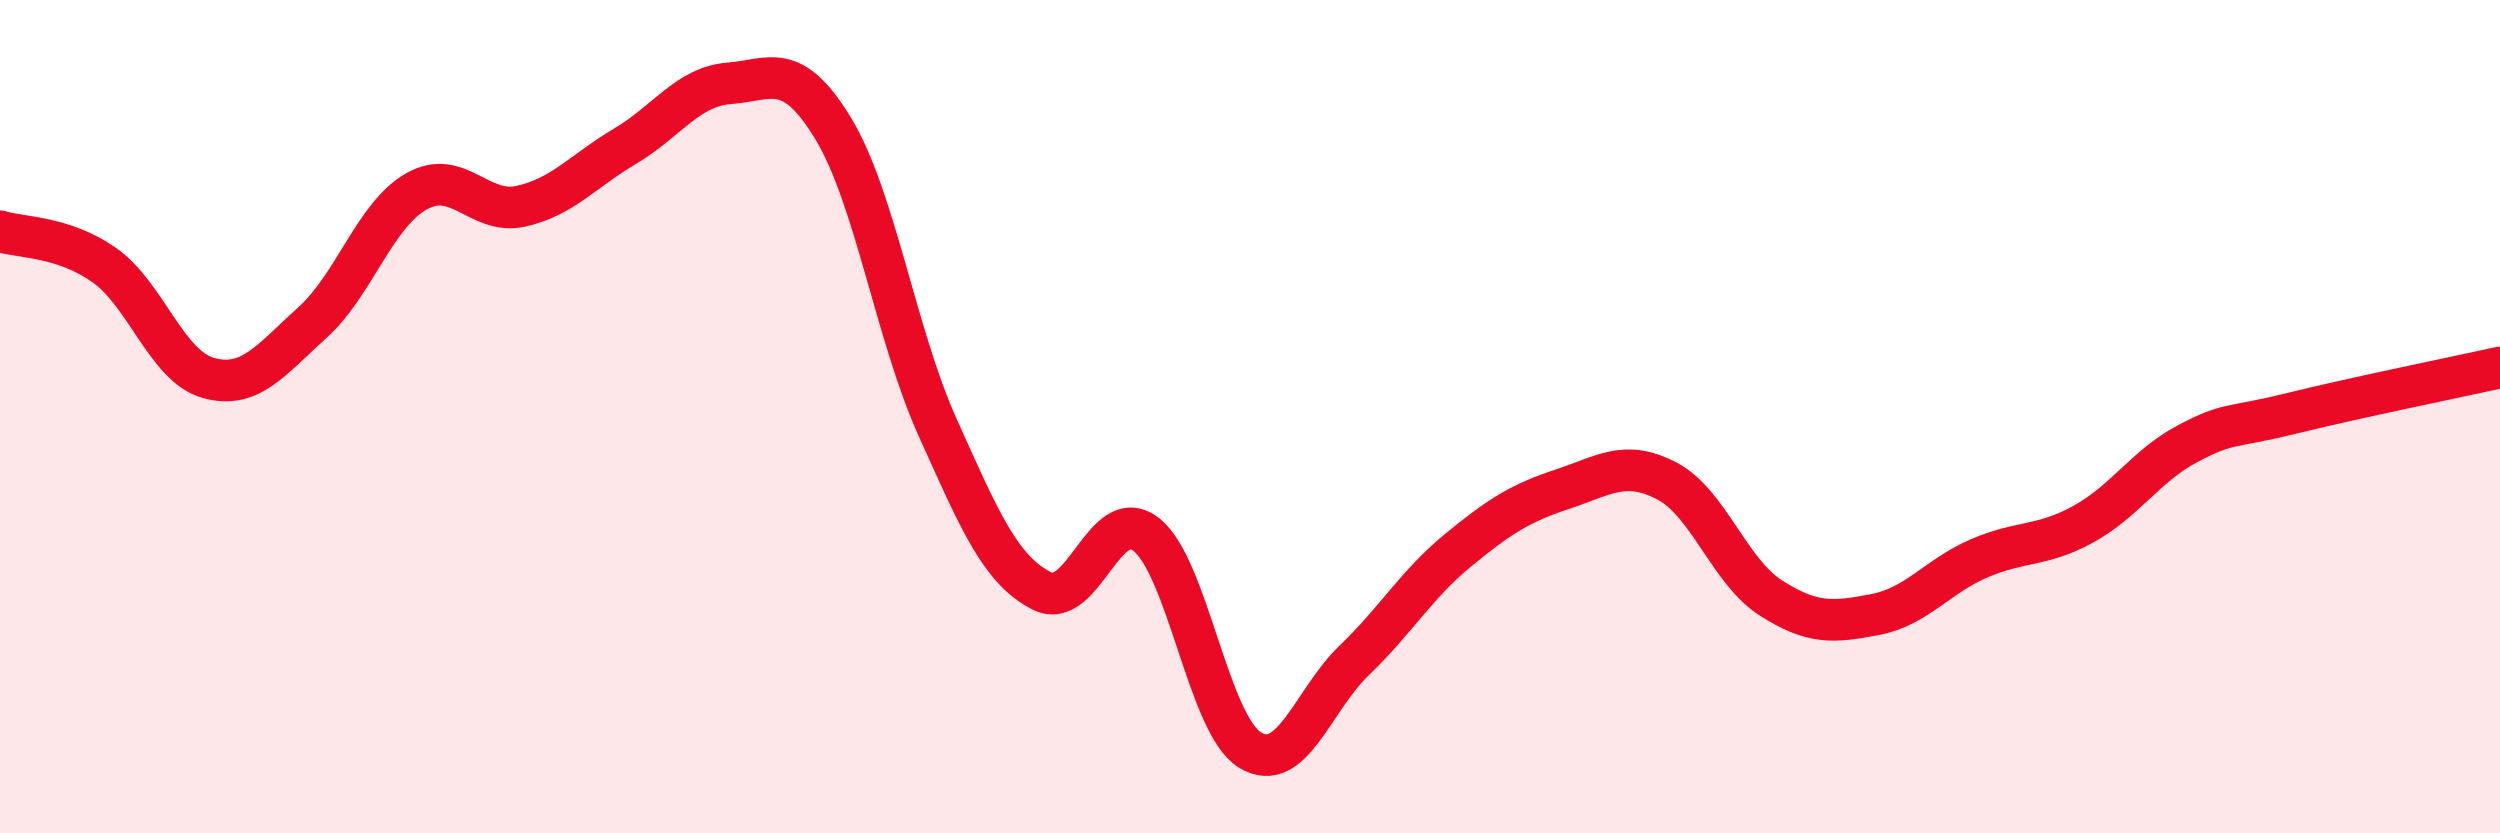
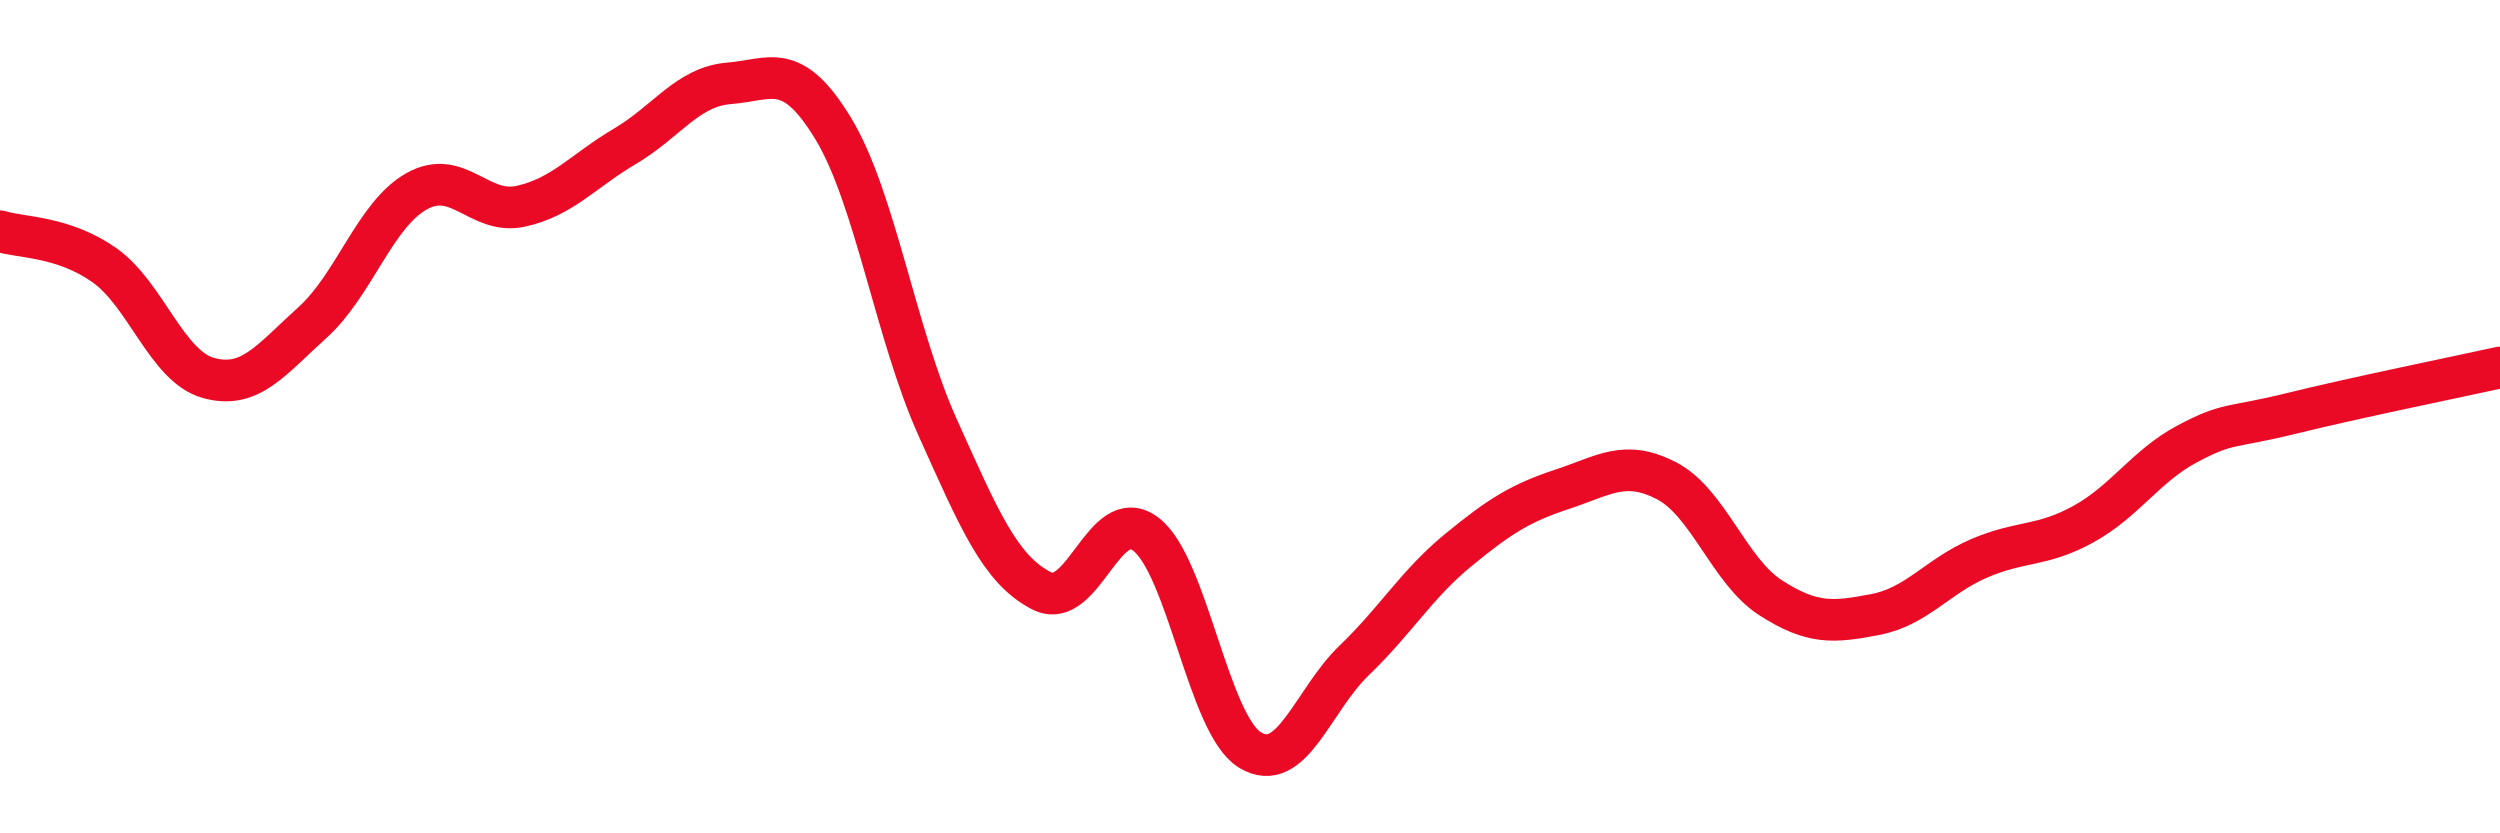
<svg xmlns="http://www.w3.org/2000/svg" width="60" height="20" viewBox="0 0 60 20">
-   <path d="M 0,5.55 C 0.5,5.71 1.5,5.66 2.5,6.36 C 3.5,7.06 4,8.79 5,9.07 C 6,9.35 6.5,8.64 7.5,7.74 C 8.5,6.84 9,5.15 10,4.59 C 11,4.03 11.5,5.17 12.5,4.95 C 13.5,4.73 14,4.1 15,3.51 C 16,2.92 16.5,2.08 17.5,2 C 18.5,1.92 19,1.44 20,3.09 C 21,4.74 21.5,8.03 22.5,10.25 C 23.5,12.47 24,13.67 25,14.18 C 26,14.69 26.5,12.06 27.5,12.82 C 28.5,13.58 29,17.39 30,18 C 31,18.61 31.5,16.81 32.5,15.85 C 33.5,14.89 34,14.02 35,13.2 C 36,12.38 36.5,12.07 37.5,11.74 C 38.5,11.41 39,11.02 40,11.54 C 41,12.06 41.5,13.71 42.5,14.35 C 43.5,14.99 44,14.94 45,14.75 C 46,14.56 46.5,13.83 47.5,13.4 C 48.5,12.97 49,13.13 50,12.58 C 51,12.03 51.5,11.18 52.5,10.65 C 53.5,10.12 53.5,10.29 55,9.92 C 56.5,9.55 59,9.04 60,8.82L60 20L0 20Z" fill="#EB0A25" opacity="0.1" stroke-linecap="round" stroke-linejoin="round" />
  <path d="M 0,5.55 C 0.5,5.71 1.5,5.66 2.5,6.36 C 3.5,7.06 4,8.79 5,9.07 C 6,9.35 6.5,8.64 7.5,7.74 C 8.5,6.84 9,5.15 10,4.59 C 11,4.03 11.5,5.17 12.5,4.95 C 13.5,4.73 14,4.1 15,3.51 C 16,2.92 16.5,2.08 17.5,2 C 18.5,1.92 19,1.44 20,3.09 C 21,4.74 21.5,8.03 22.5,10.25 C 23.5,12.47 24,13.67 25,14.18 C 26,14.69 26.5,12.06 27.5,12.82 C 28.5,13.58 29,17.39 30,18 C 31,18.61 31.5,16.81 32.5,15.85 C 33.5,14.89 34,14.02 35,13.2 C 36,12.38 36.5,12.07 37.5,11.74 C 38.5,11.41 39,11.02 40,11.54 C 41,12.06 41.5,13.71 42.5,14.35 C 43.5,14.99 44,14.94 45,14.75 C 46,14.56 46.5,13.83 47.5,13.4 C 48.5,12.97 49,13.13 50,12.58 C 51,12.03 51.5,11.18 52.5,10.65 C 53.5,10.12 53.5,10.29 55,9.92 C 56.5,9.55 59,9.04 60,8.82" stroke="#EB0A25" stroke-width="1" fill="none" stroke-linecap="round" stroke-linejoin="round" />
</svg>